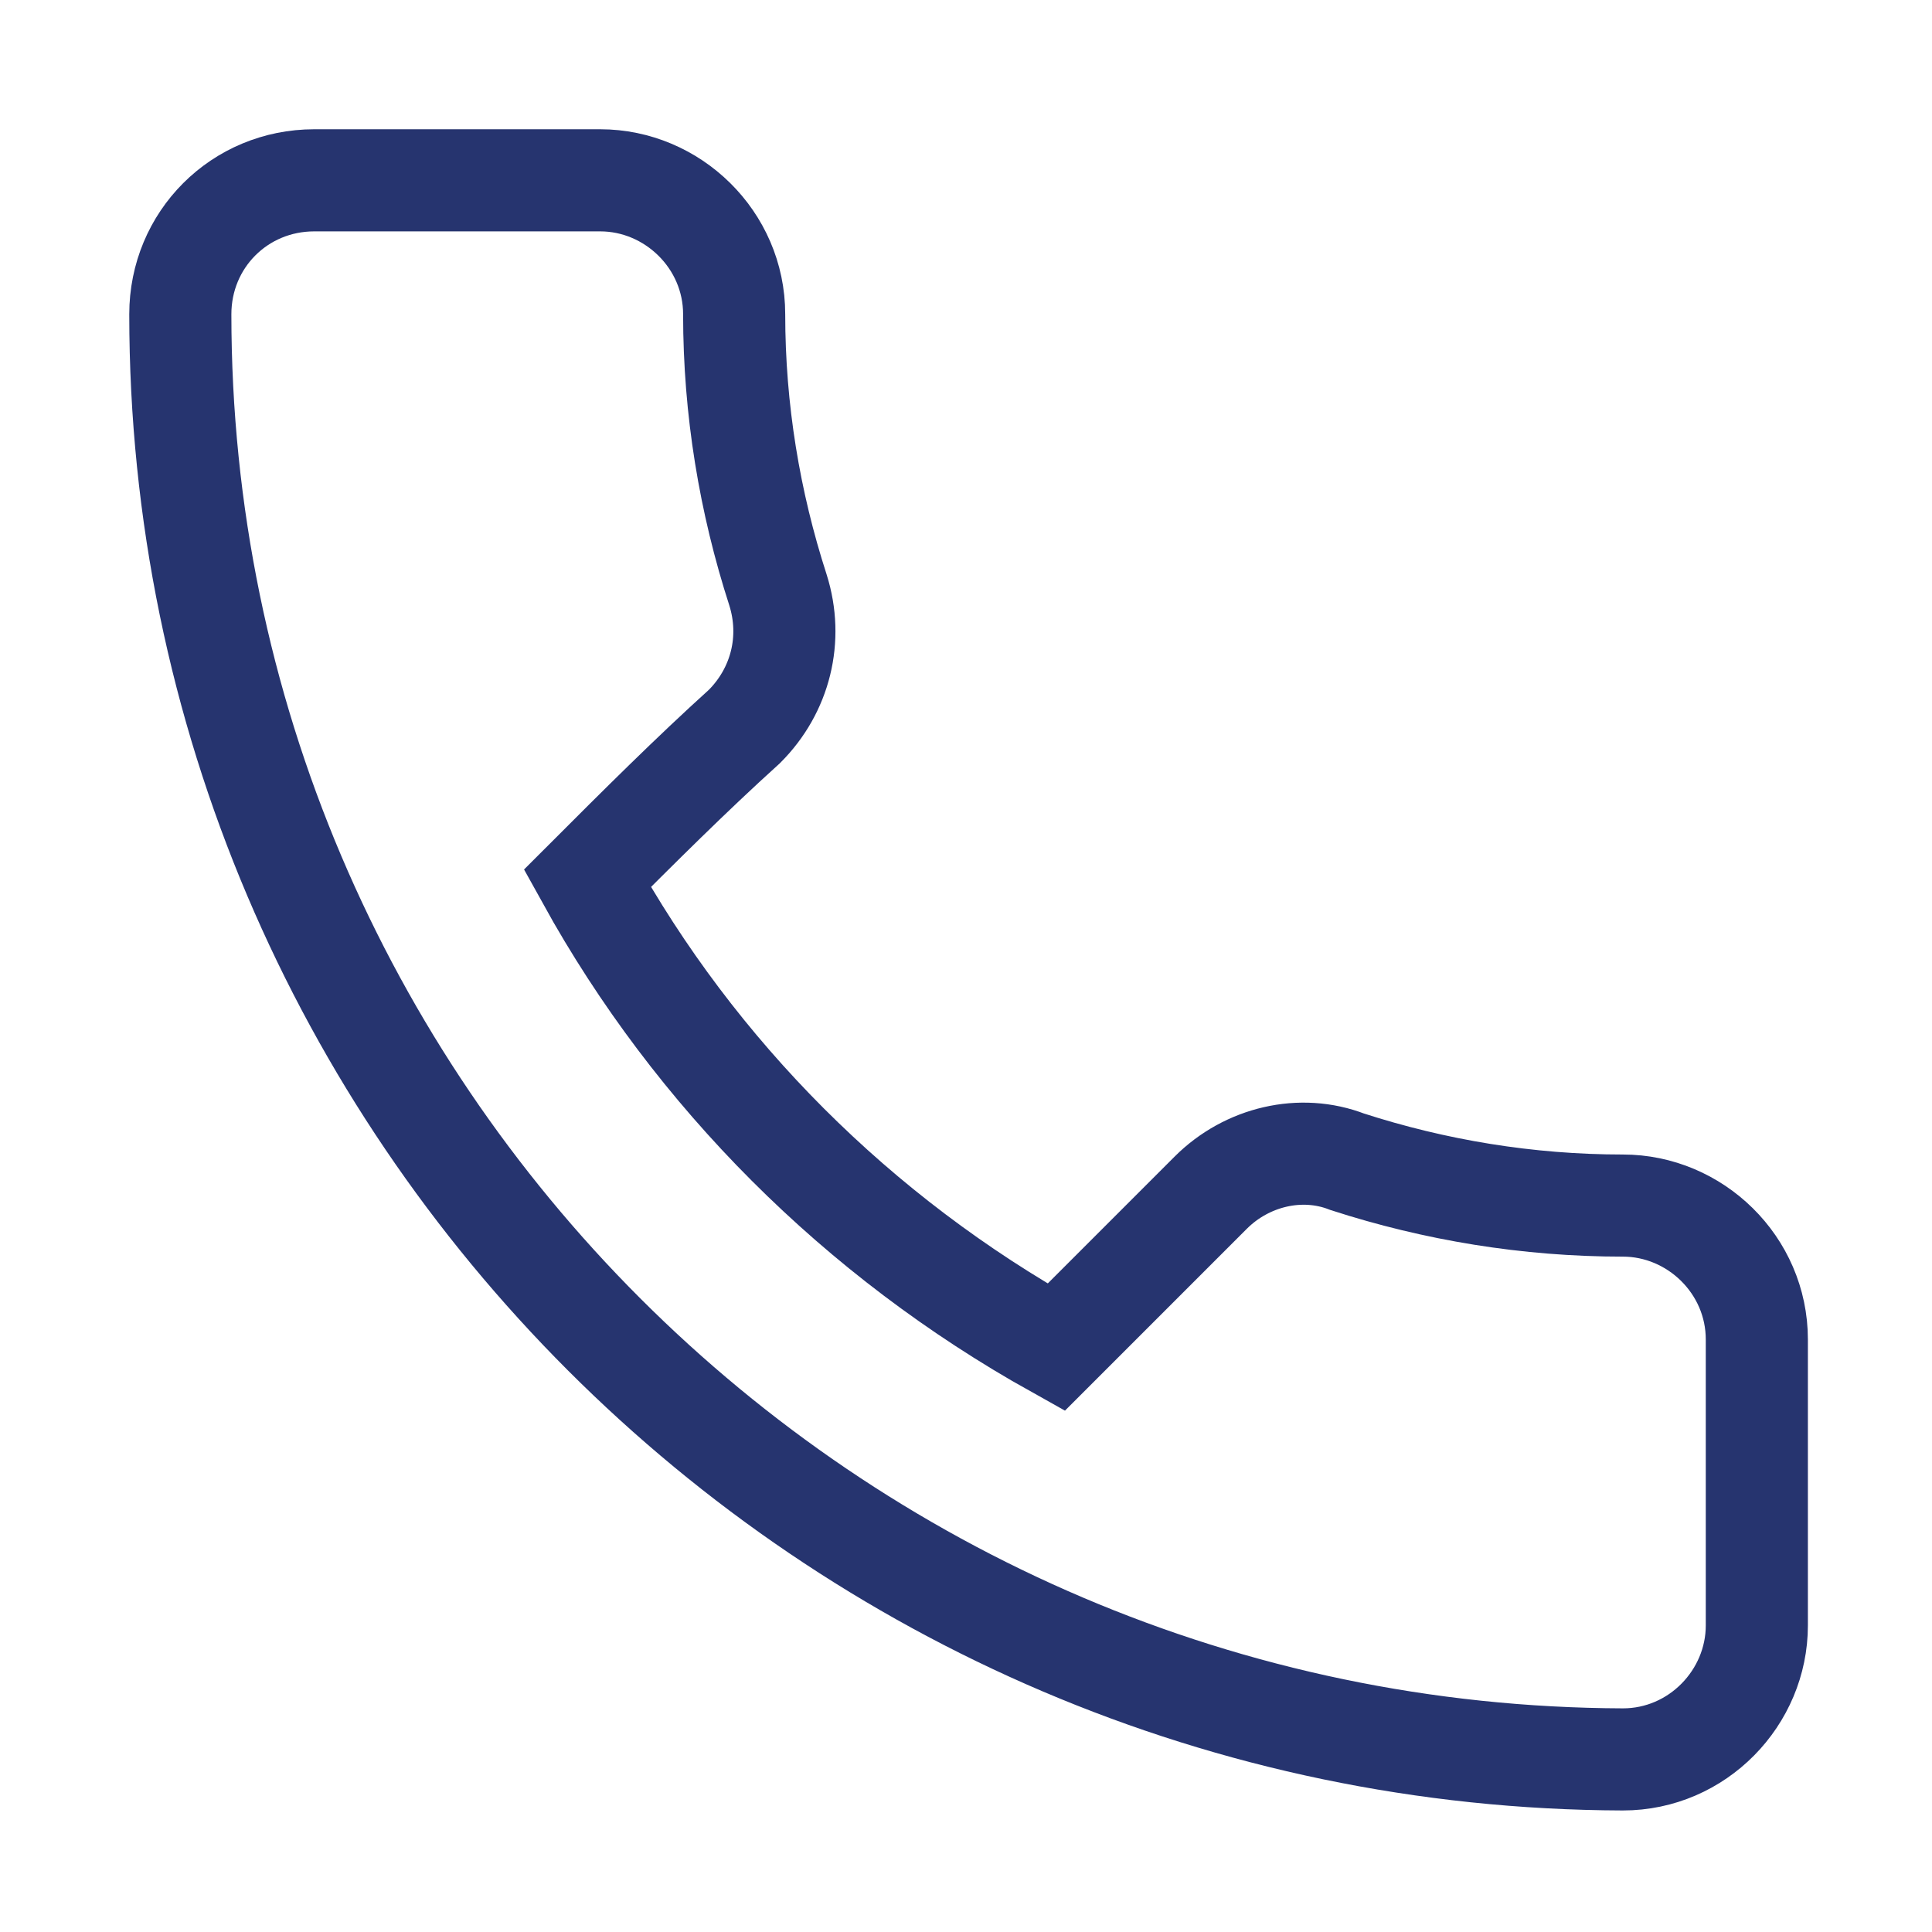
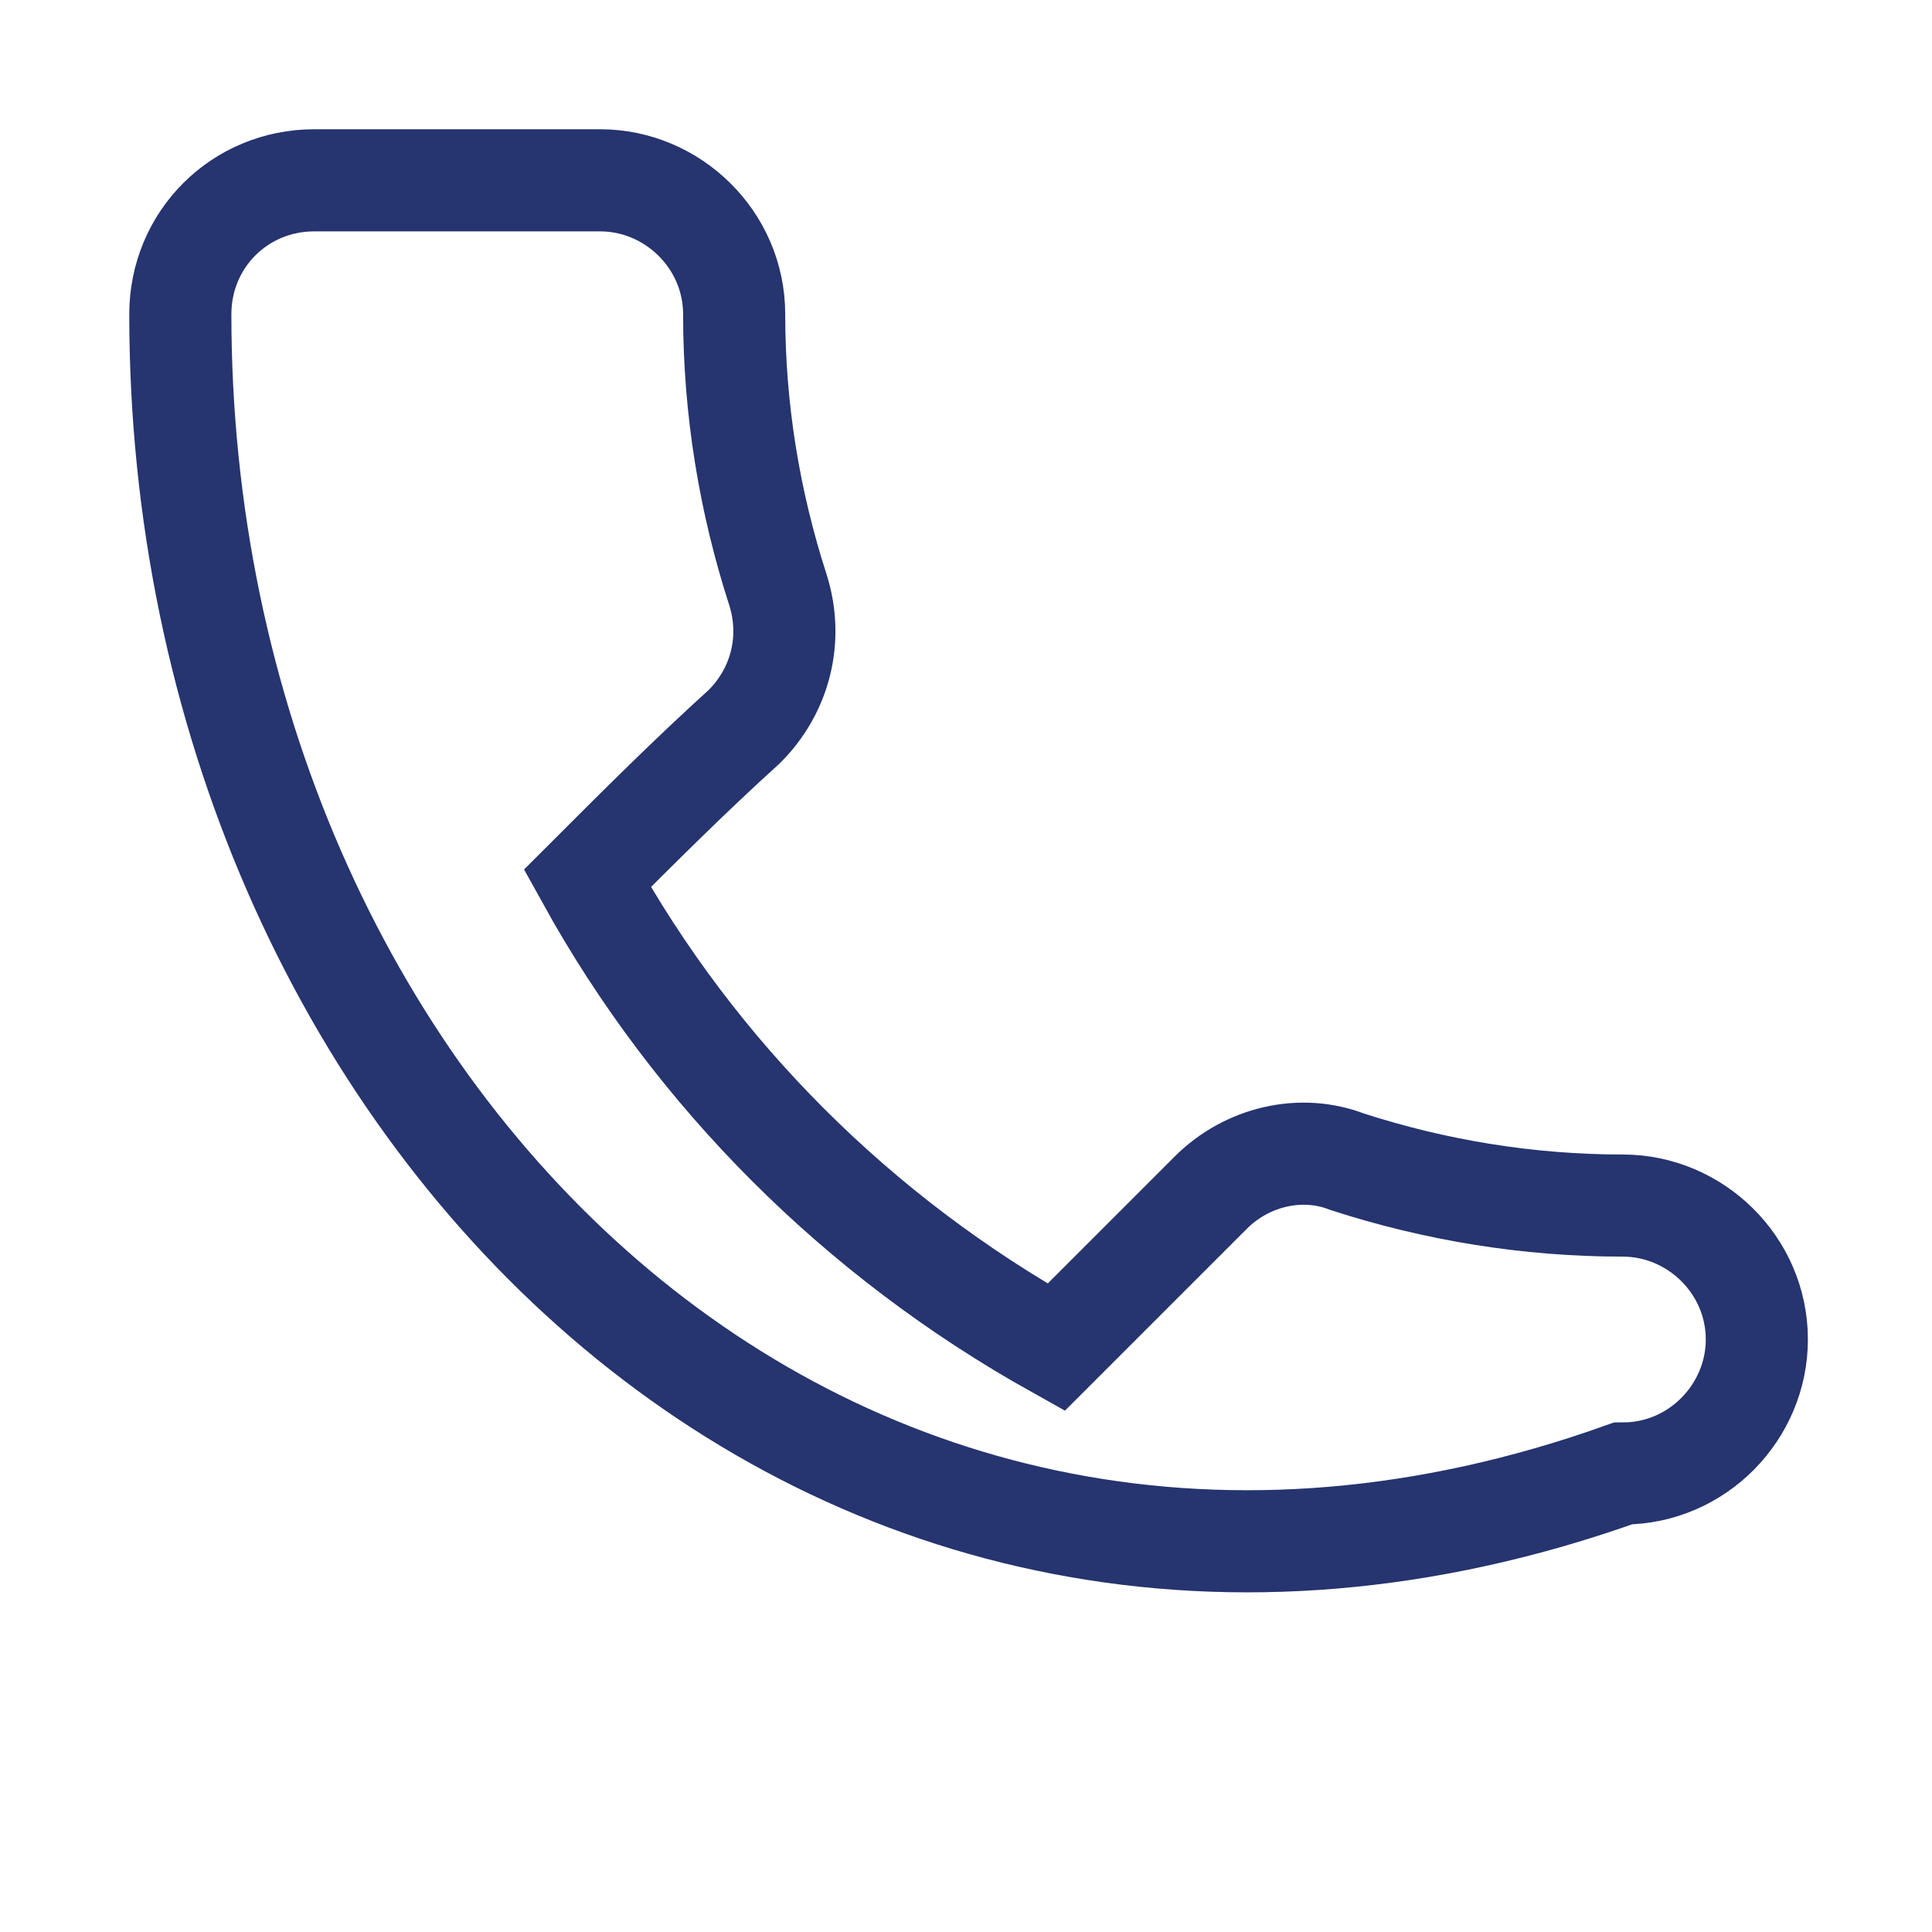
<svg xmlns="http://www.w3.org/2000/svg" version="1.1" id="Layer_1" x="0px" y="0px" viewBox="0 0 75 75" style="enable-background:new 0 0 75 75;" xml:space="preserve">
  <style type="text/css">
	.st0{fill:none;stroke:#26346F;stroke-width:3.964;stroke-miterlimit:10;}
</style>
  <g>
-     <path class="st0" d="M22.8,34.1c4.2,7.6,10.5,13.9,18.2,18.2c2-2,4-4,6-6c1.4-1.4,3.5-1.9,5.3-1.2c3.4,1.1,7,1.7,10.7,1.7   c2.8,0,5.2,2.3,5.2,5.2v11.1c0,2.8-2.3,5.2-5.2,5.2C32.2,68.2,7,43.1,7,12.2C7,9.3,9.3,7,12.2,7h11.1c2.8,0,5.2,2.3,5.2,5.2   c0,3.7,0.6,7.3,1.7,10.7c0.6,1.9,0.1,3.9-1.3,5.3C26.8,30.1,24.8,32.1,22.8,34.1z" />
+     <path class="st0" d="M22.8,34.1c4.2,7.6,10.5,13.9,18.2,18.2c2-2,4-4,6-6c1.4-1.4,3.5-1.9,5.3-1.2c3.4,1.1,7,1.7,10.7,1.7   c2.8,0,5.2,2.3,5.2,5.2c0,2.8-2.3,5.2-5.2,5.2C32.2,68.2,7,43.1,7,12.2C7,9.3,9.3,7,12.2,7h11.1c2.8,0,5.2,2.3,5.2,5.2   c0,3.7,0.6,7.3,1.7,10.7c0.6,1.9,0.1,3.9-1.3,5.3C26.8,30.1,24.8,32.1,22.8,34.1z" />
  </g>
</svg>